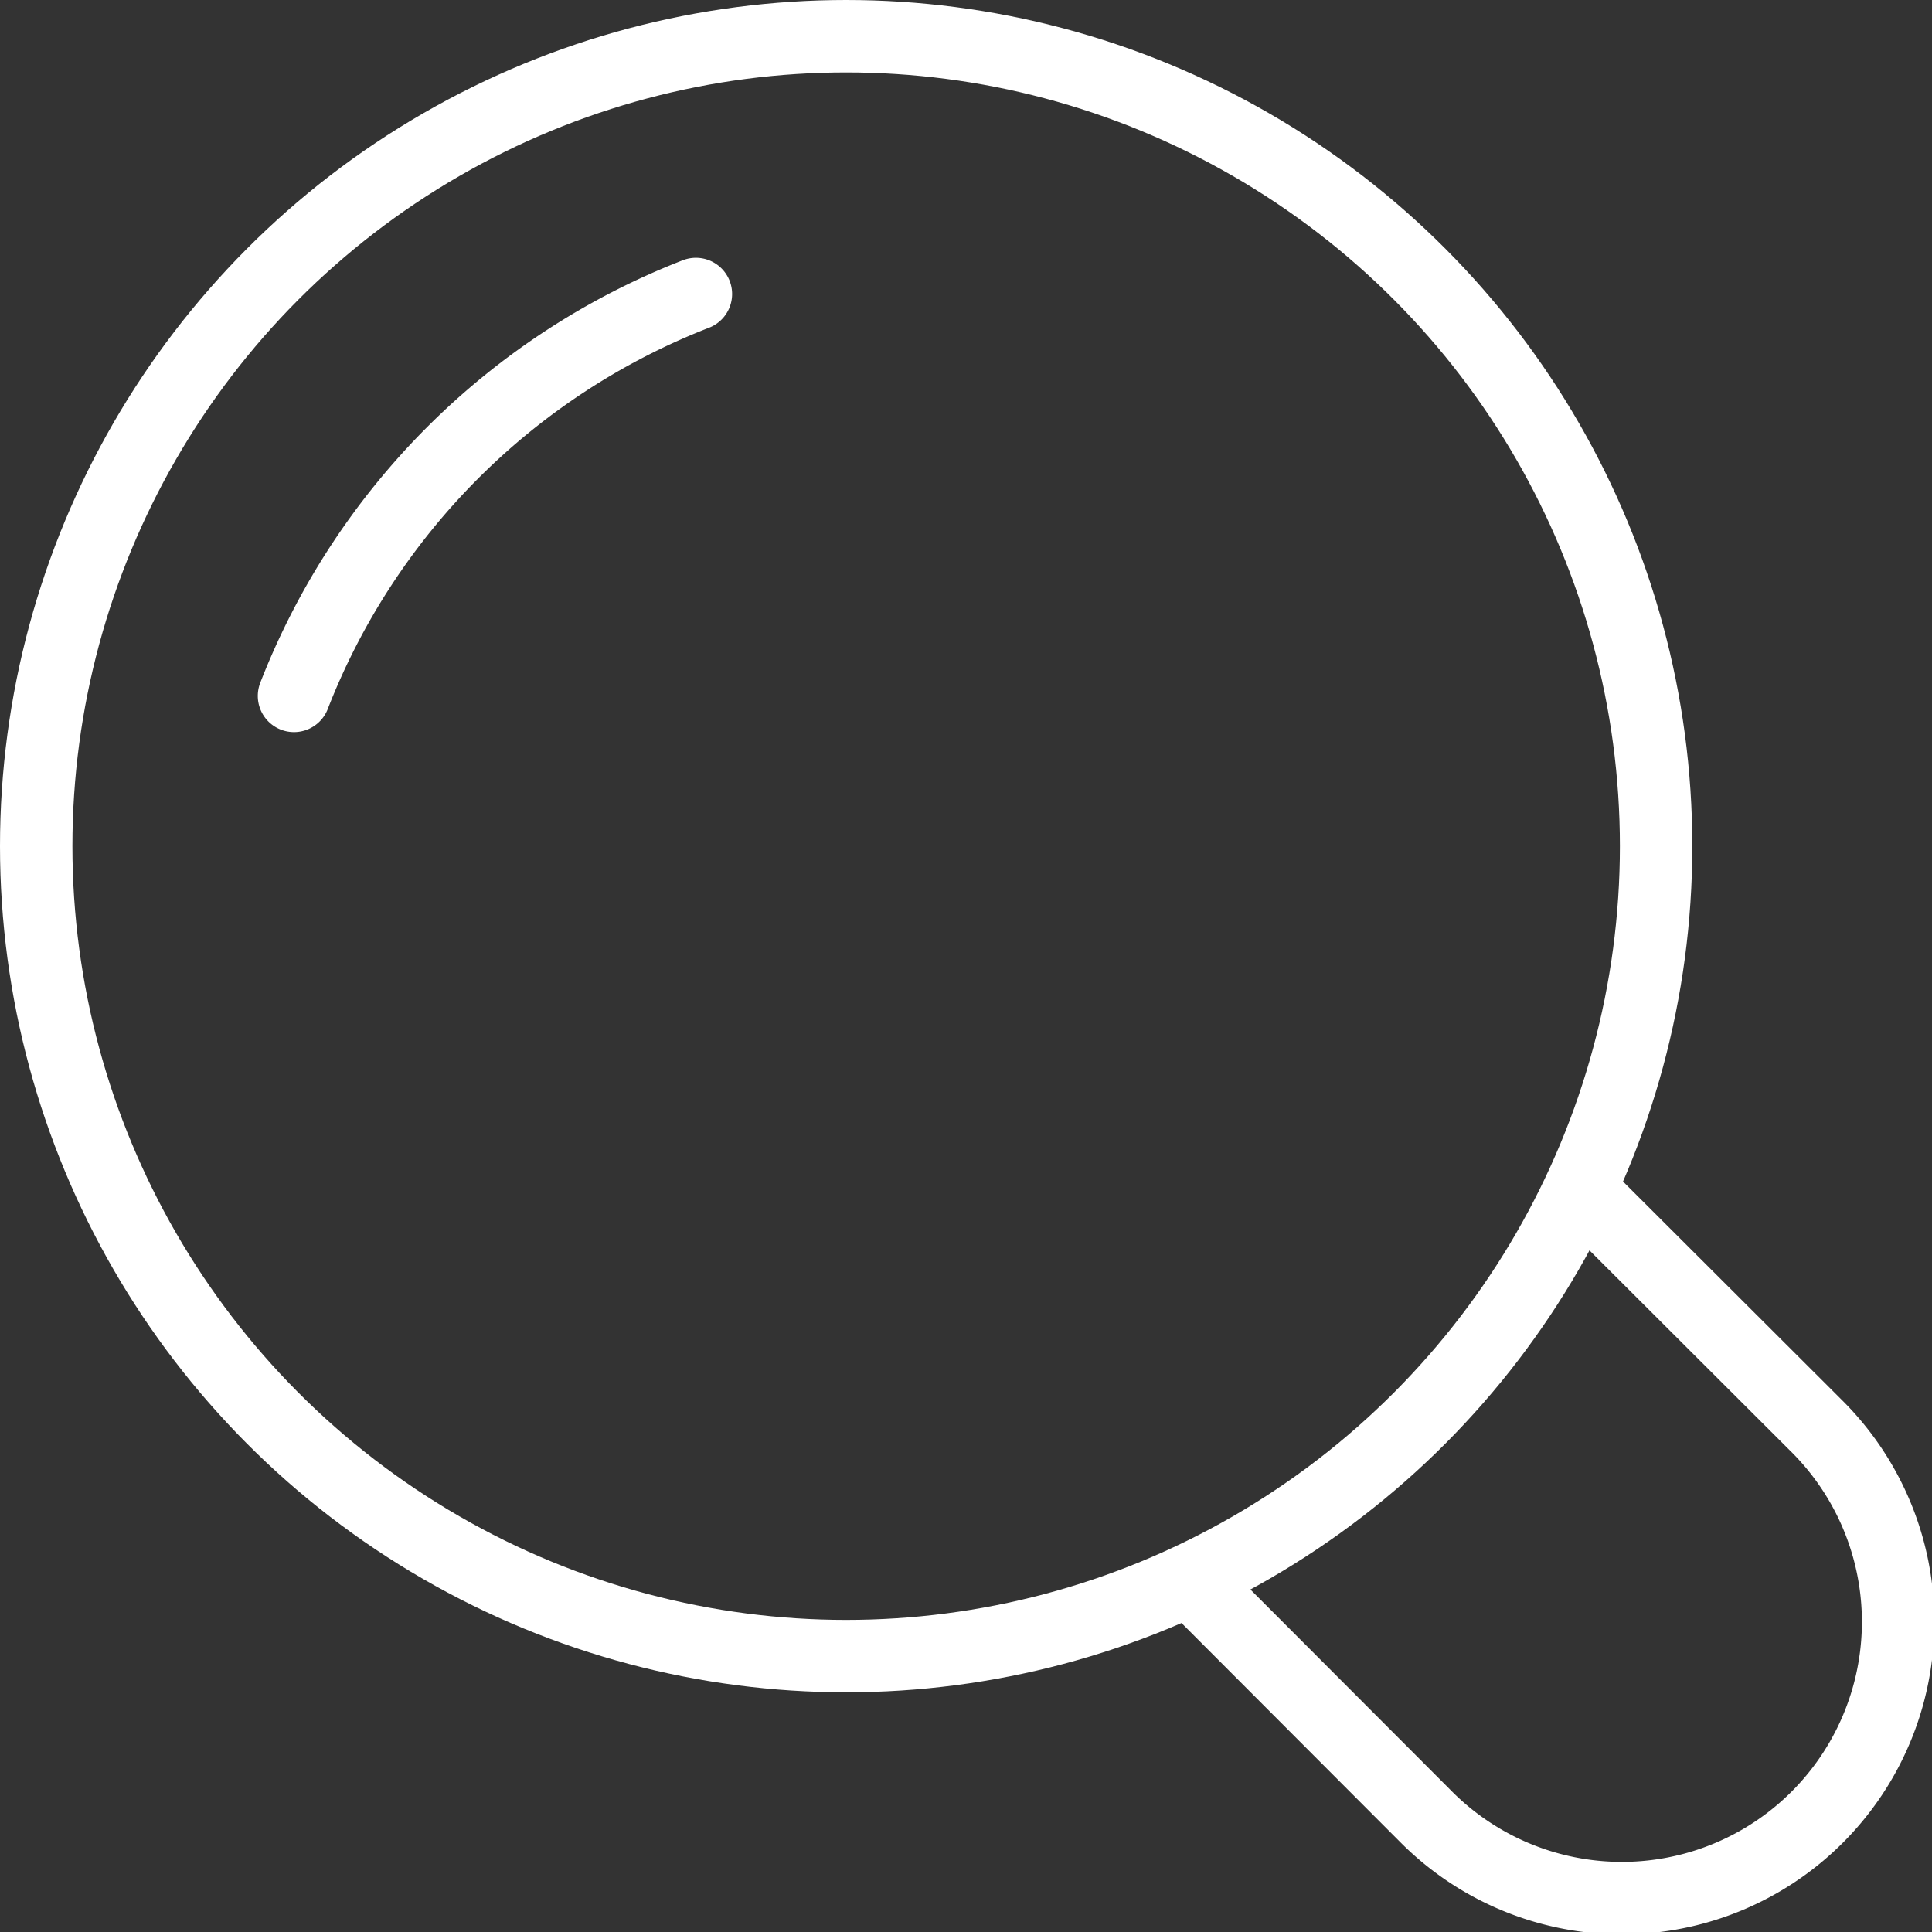
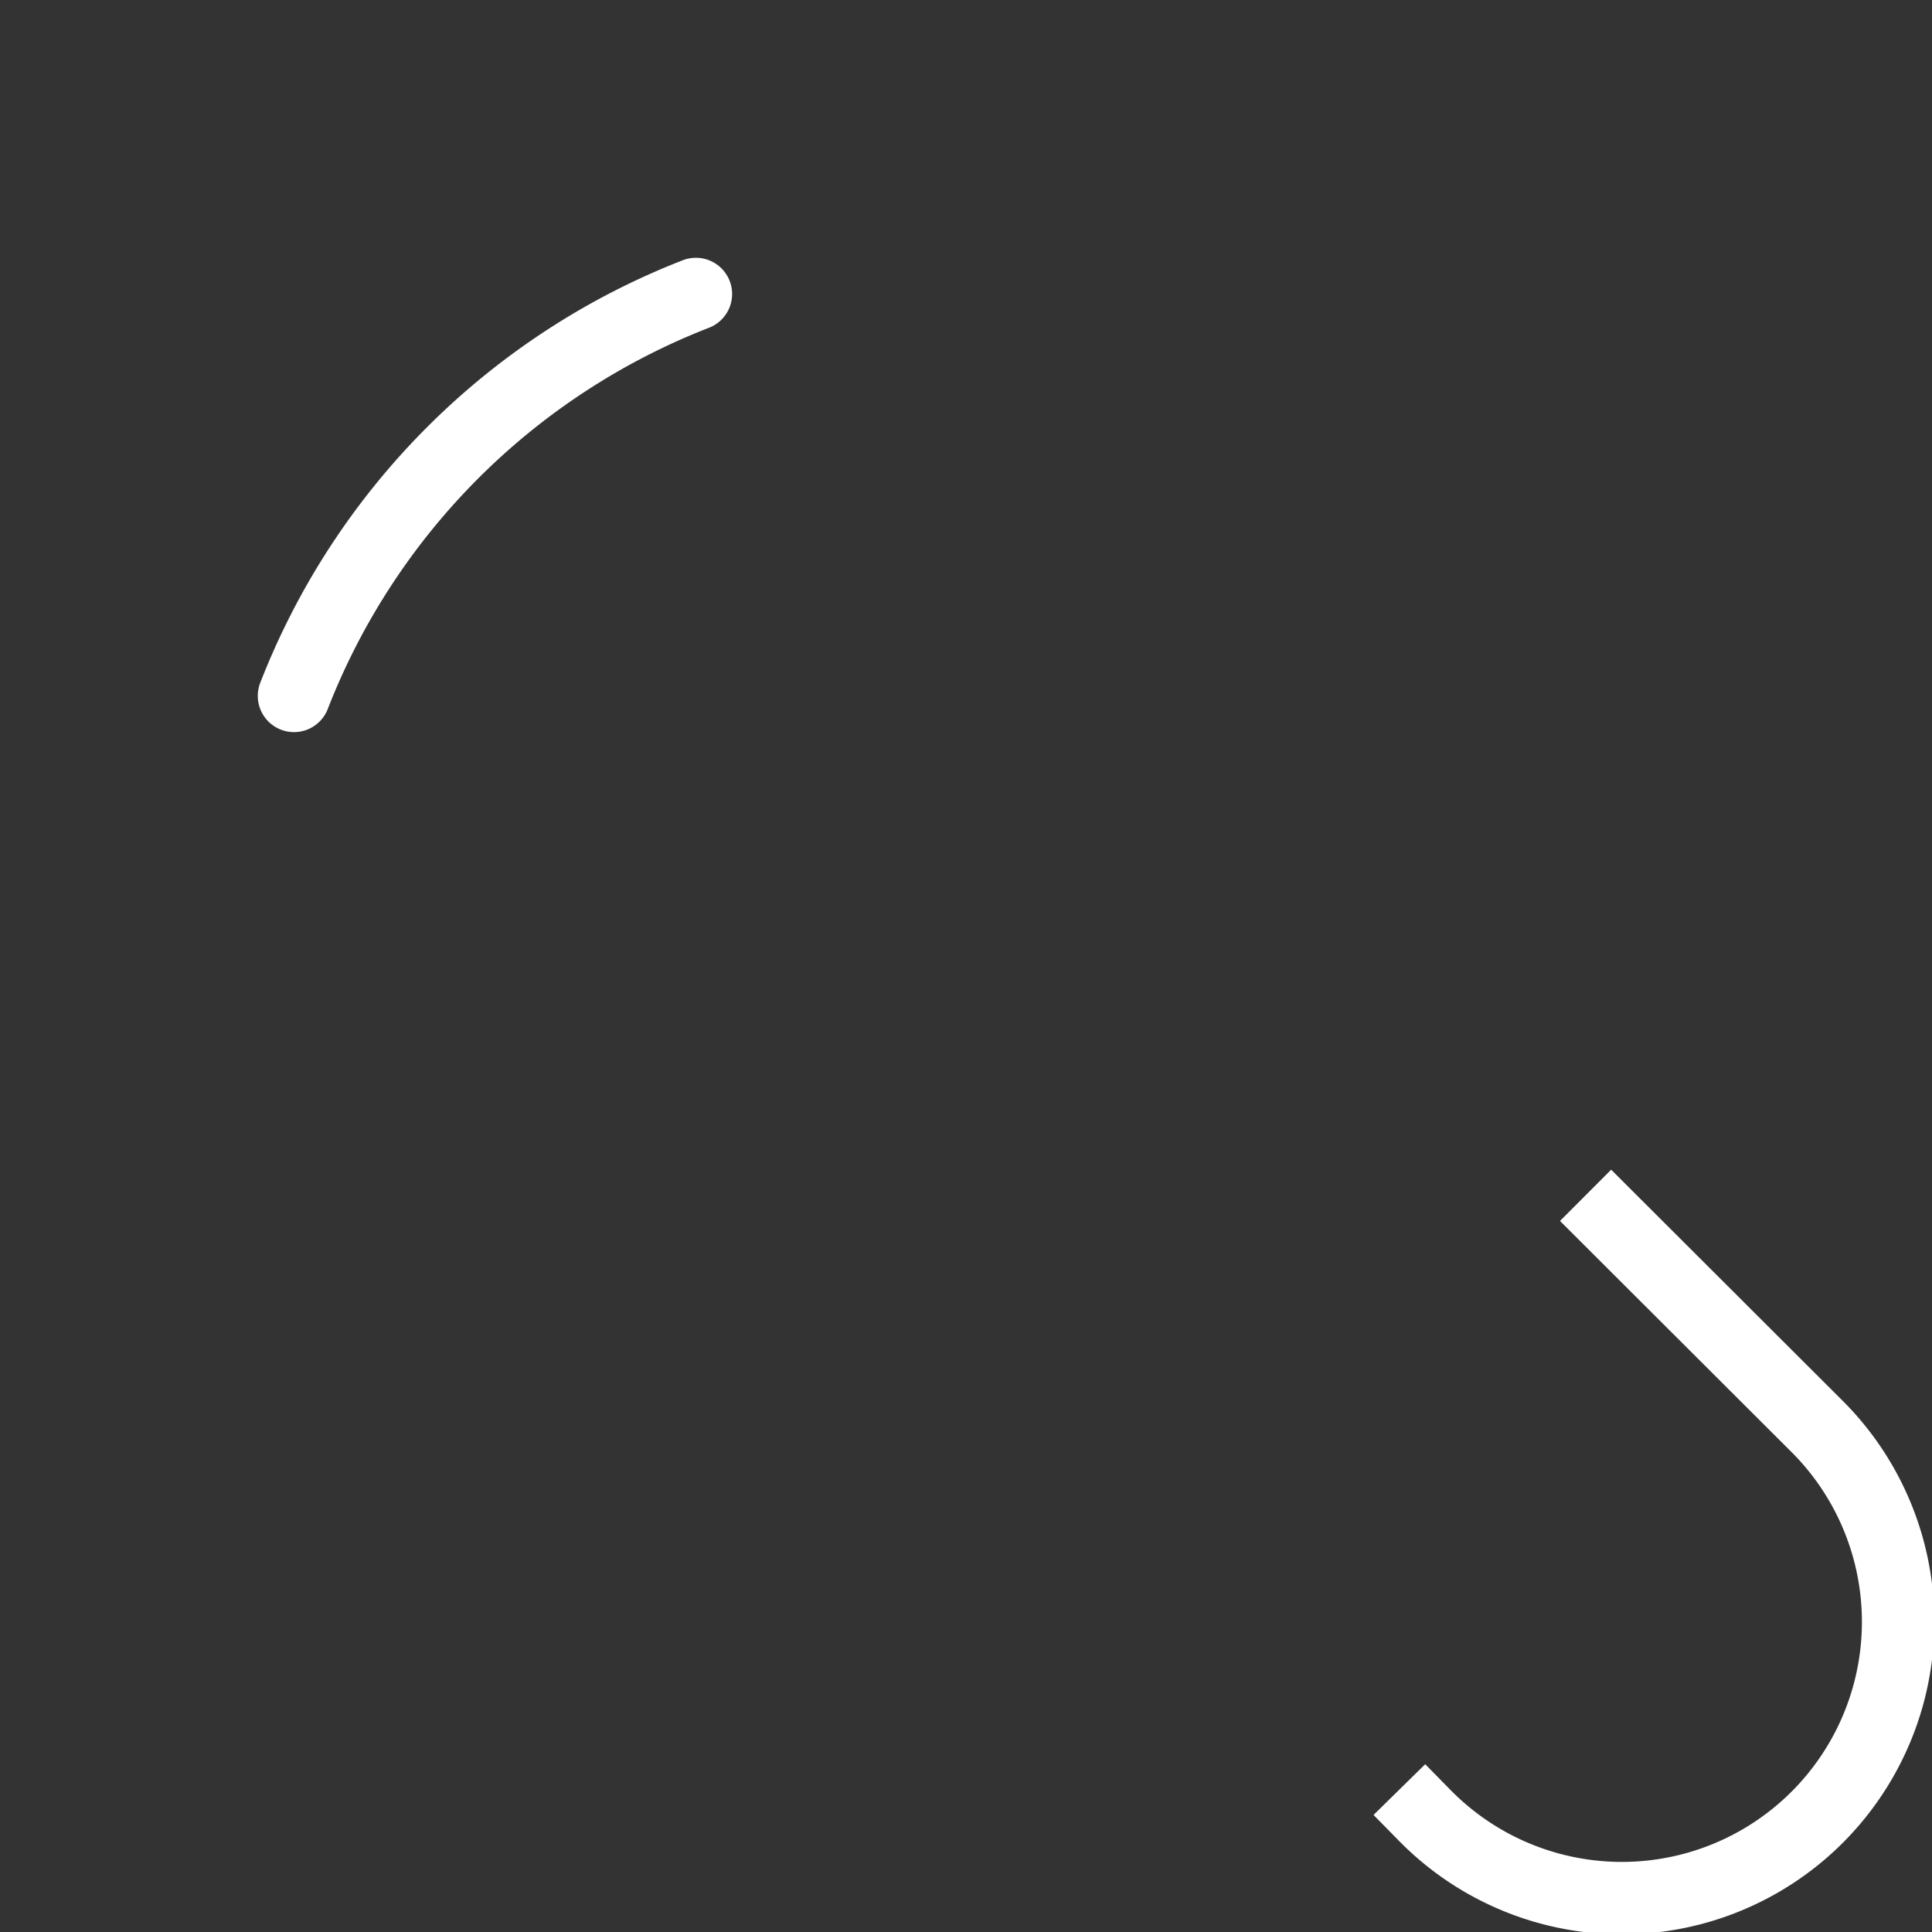
<svg xmlns="http://www.w3.org/2000/svg" width="53.36" height="53.36" viewBox="0 0 53.36 53.36">
  <rect x="0" y="0" width="53.36" height="53.36" fill="#333333" stroke="none" />
  <defs>
    <style>.cls-1,.cls-2{fill:none;stroke:#fff;stroke-linejoin:round;stroke-width:2px;}.cls-1{stroke-linecap:round;}.cls-2{stroke-linecap:square;}</style>
  </defs>
  <g id="レイヤー_2" data-name="レイヤー 2">
    <g id="txt">
      <g id="search">
-         <circle class="cls-1" cx="23.37" cy="23.37" r="22.37" />
-         <path class="cls-2" d="M44.5,33.72l5.64,5.63A7.63,7.63,0,1,1,39.35,50.14L33.72,44.5" />
+         <path class="cls-2" d="M44.5,33.72l5.64,5.63A7.63,7.63,0,1,1,39.35,50.14" />
        <path class="cls-1" d="M8.12,19.22a19.5,19.5,0,0,1,11.1-11.1" />
      </g>
    </g>
  </g>
</svg>